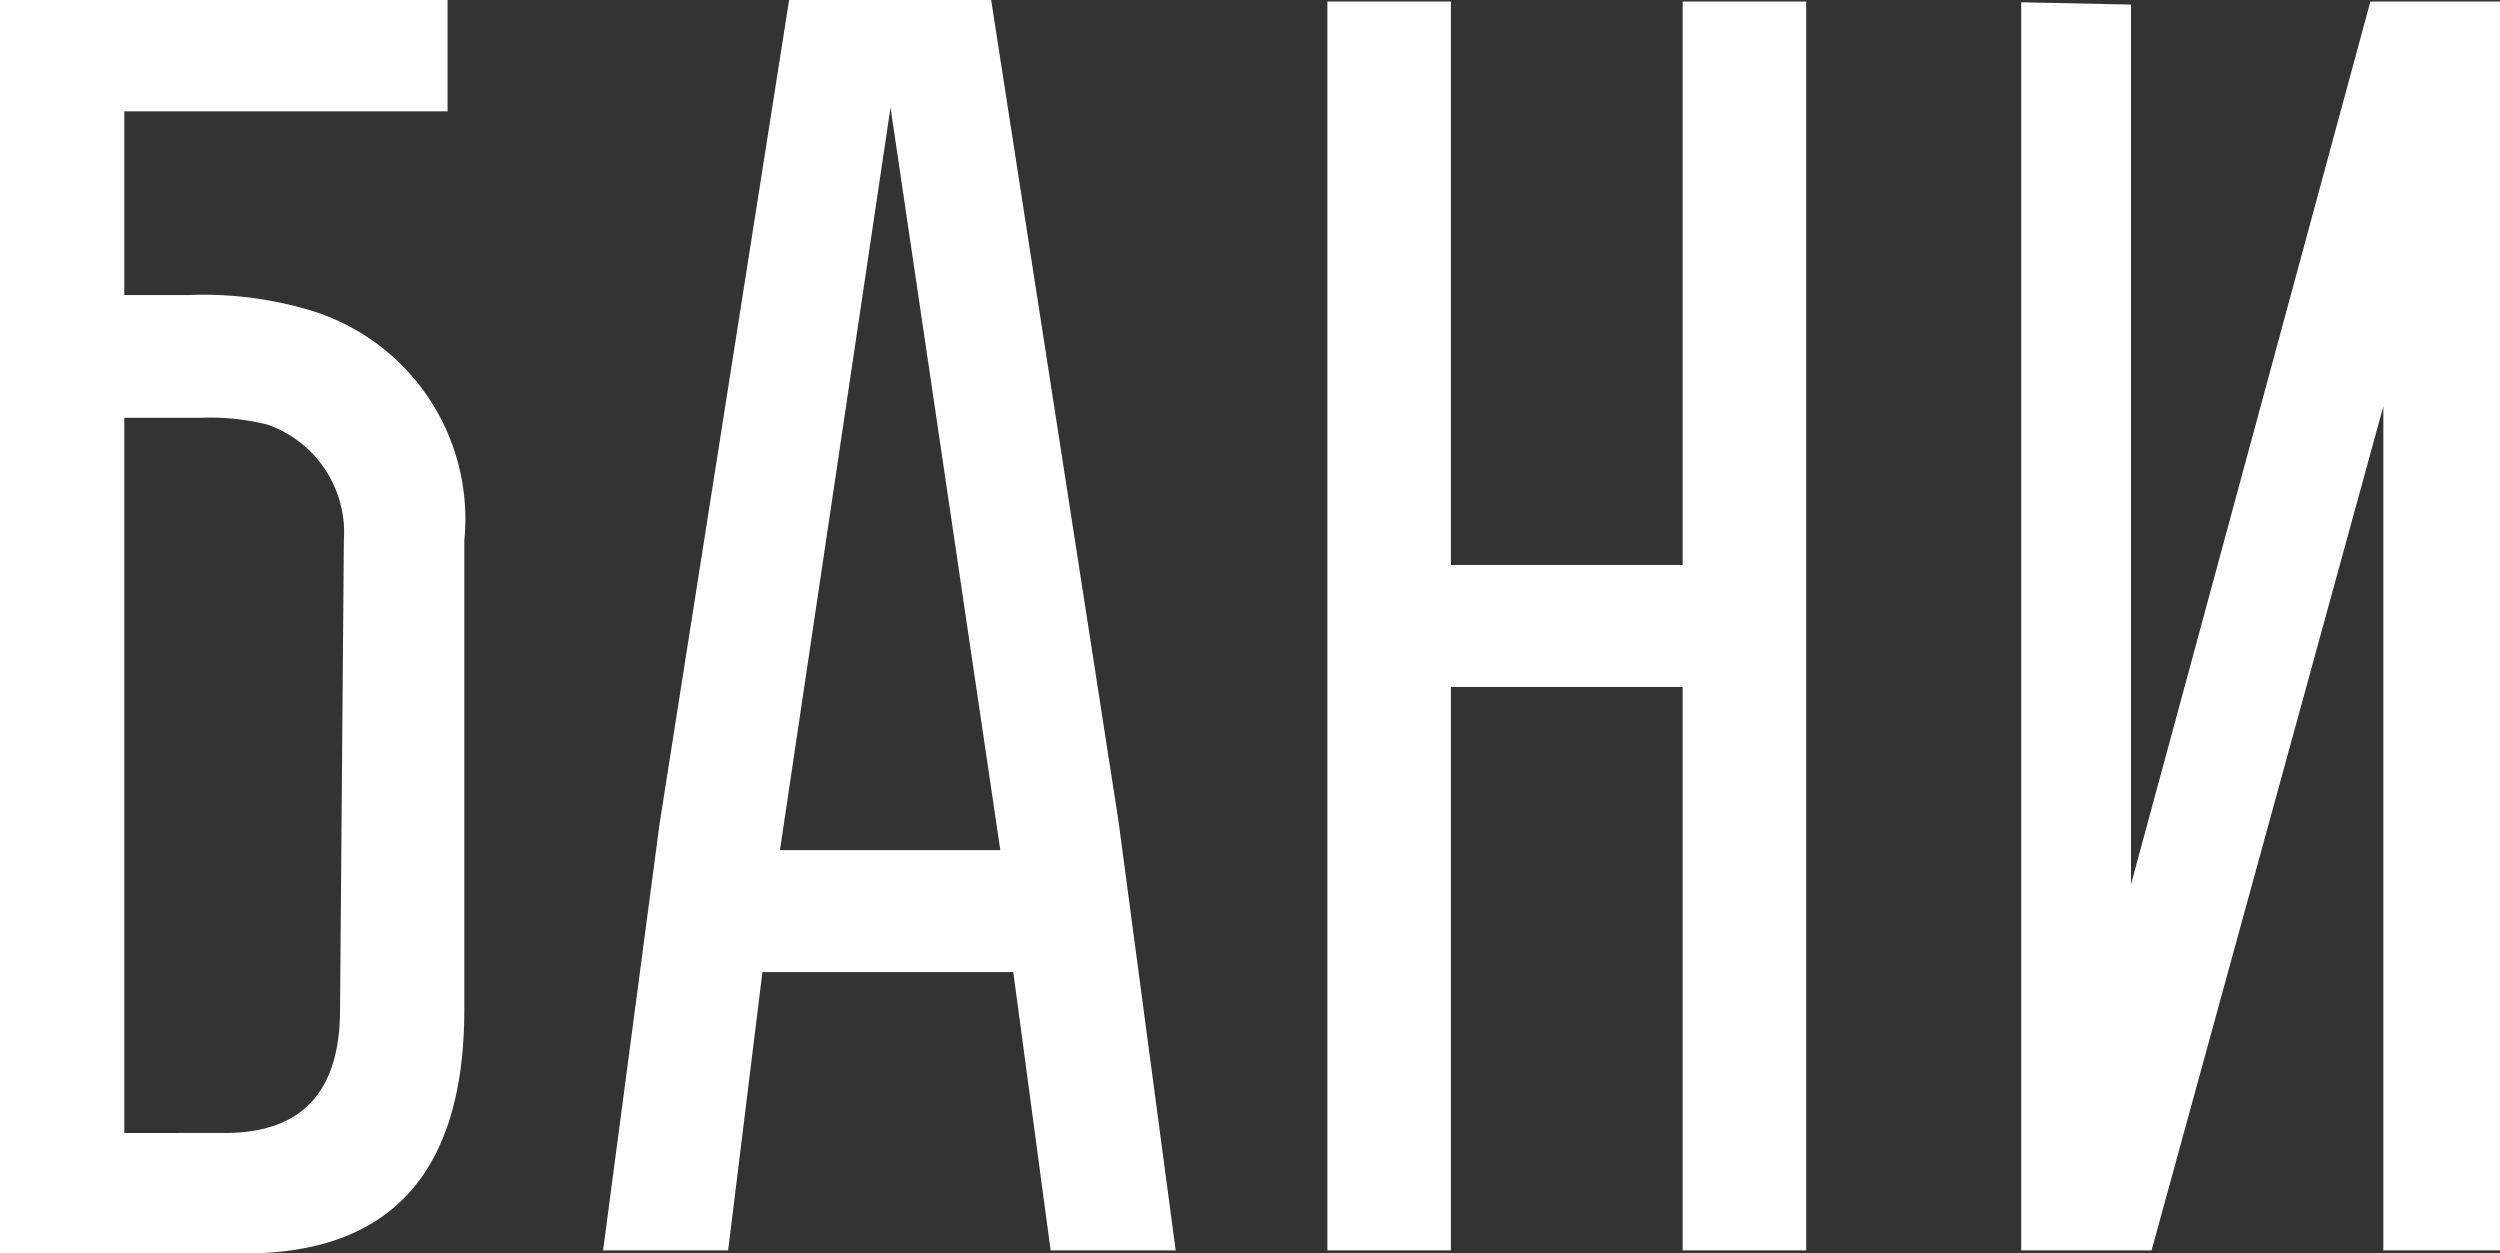
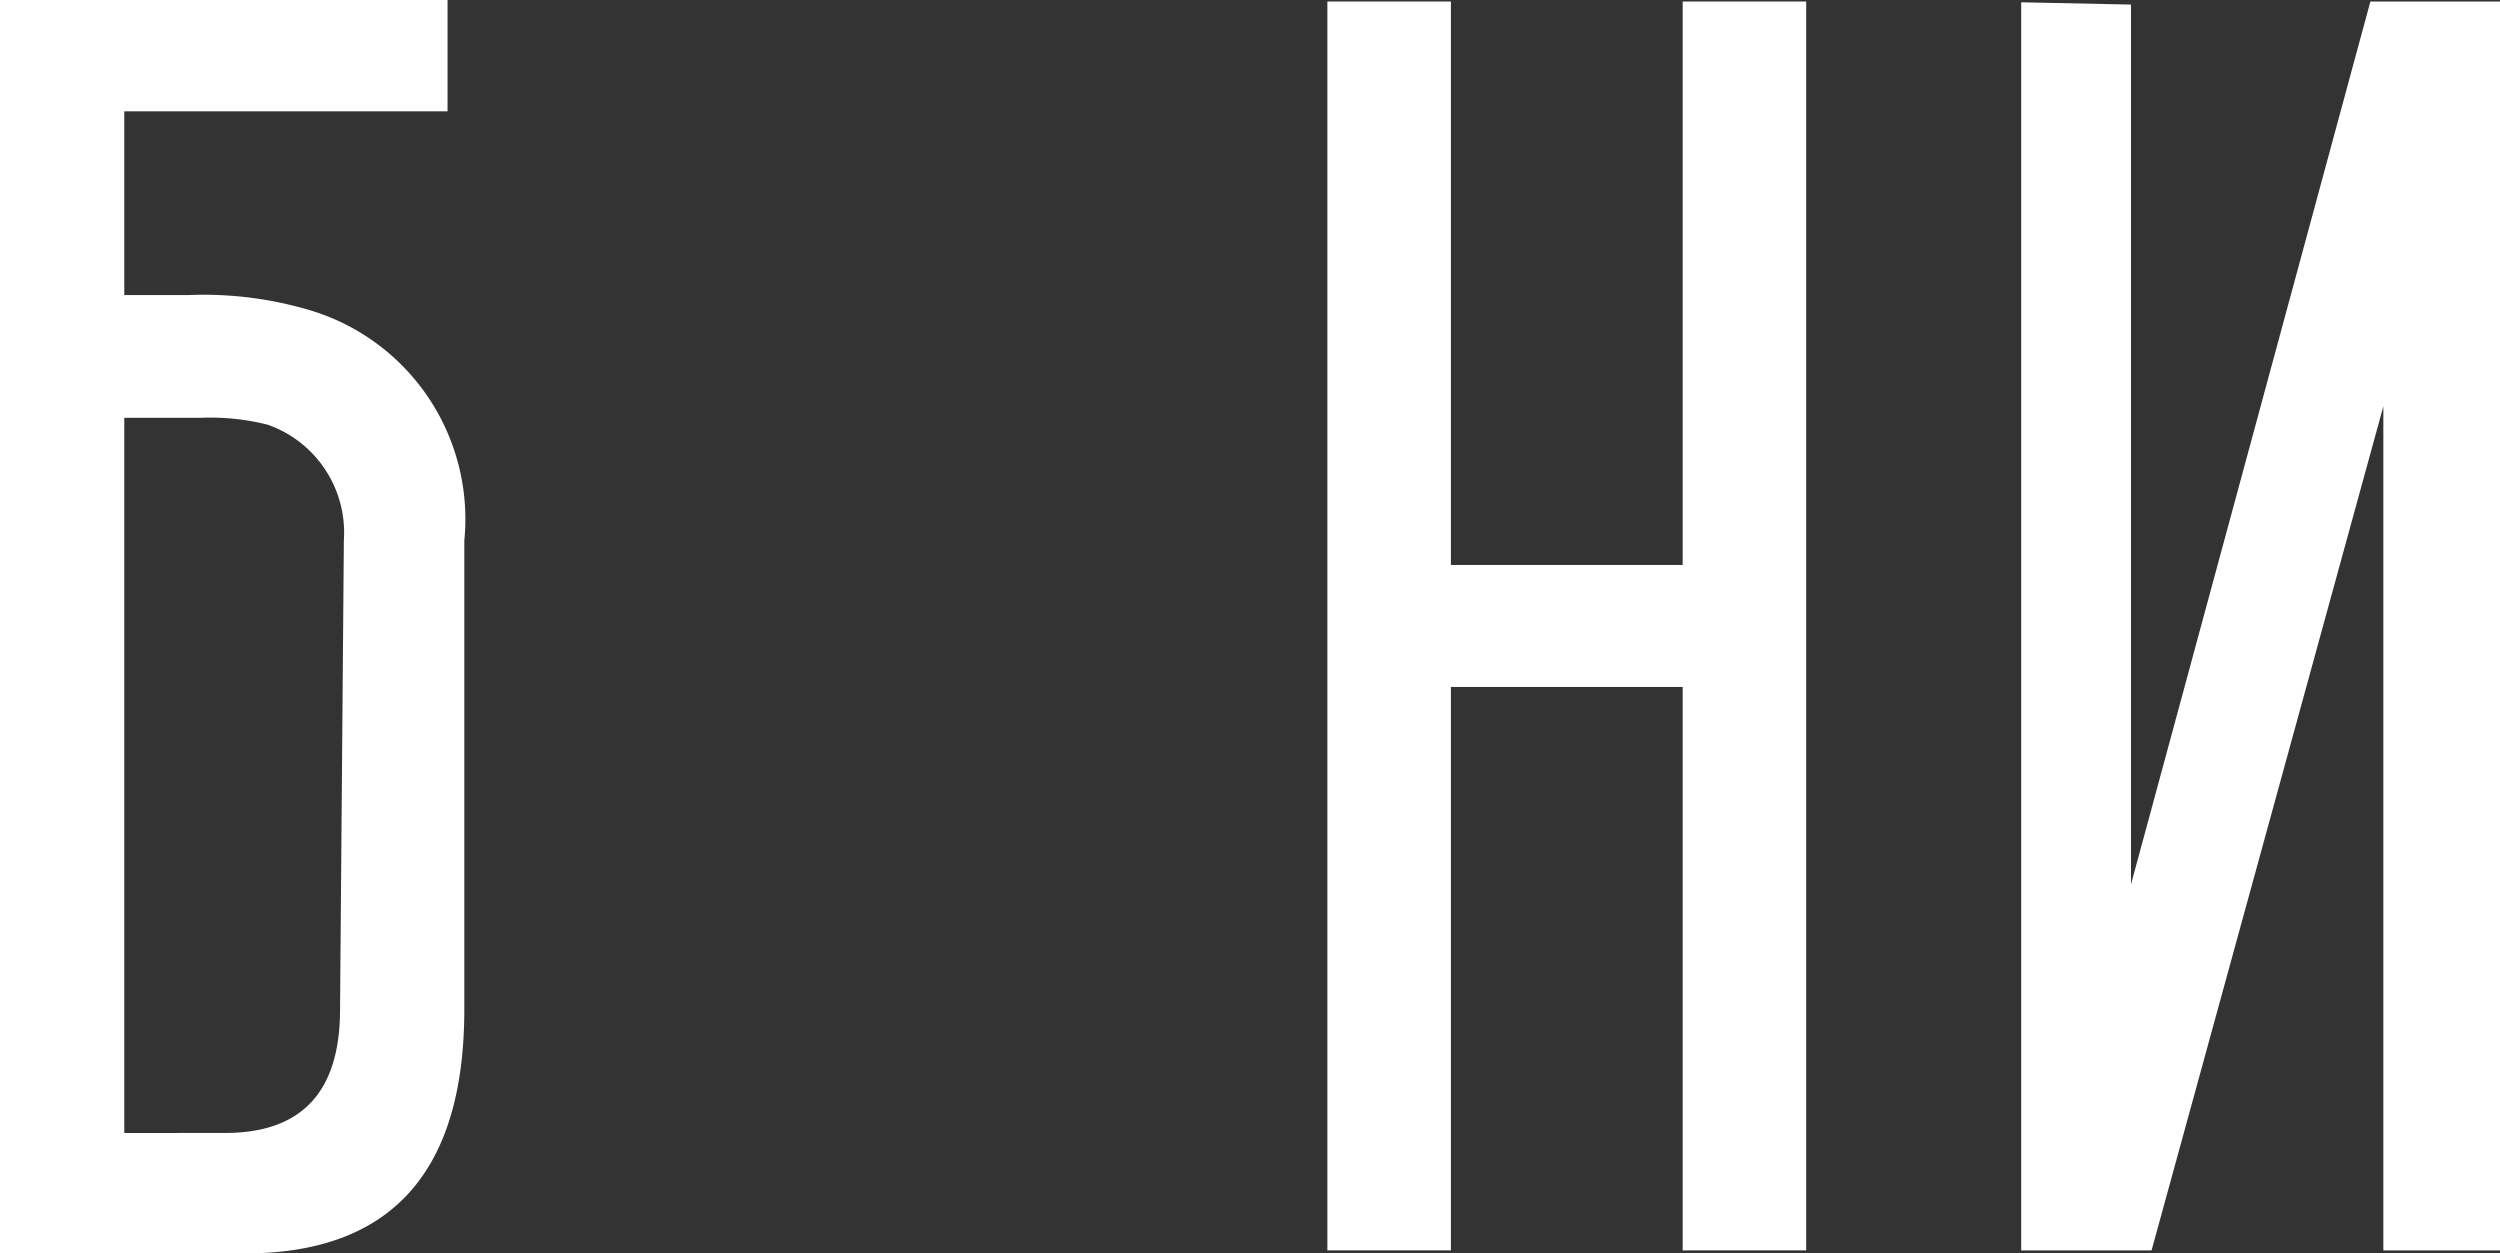
<svg xmlns="http://www.w3.org/2000/svg" viewBox="0 0 32.79 16.44">
  <rect x="0" y="0" width="32.79" height="16.44" fill="#333333" stroke="none" />
  <defs>
    <style>.cls-1{fill:#fff;}</style>
  </defs>
  <title>spa-icon</title>
  <g id="Слой_2" data-name="Слой 2">
    <g id="Слой_1-2" data-name="Слой 1">
-       <path class="cls-1" d="M13,0H10.35L8.65,10.81,7.91,16.4H9.55L10,12.75h3.29l.49,3.65h1.64l-.75-5.63ZM10.23,11.15l1.45-9.74,1.44,9.74Z" />
      <polygon class="cls-1" points="22.07 7.41 19.03 7.41 19.03 0.02 17.41 0.02 17.41 16.4 19.03 16.4 19.03 9.01 22.07 9.01 22.07 16.4 23.69 16.4 23.69 0.02 22.07 0.02 22.07 7.41" />
      <polygon class="cls-1" points="27.95 11.6 27.95 0.06 26.51 0.03 26.51 16.4 28.22 16.4 31.26 5.33 31.26 16.4 32.79 16.4 32.79 0.02 31.09 0.02 27.95 11.6" />
      <path class="cls-1" d="M4,4.05a4.89,4.89,0,0,0-1.53-.18H1.63V1.46H5.87V0L0,0V16.44H3.21q2.88,0,2.88-3.2V7.09A2.86,2.86,0,0,0,4,4.05Zm.46,9.19c0,1.08-.5,1.62-1.51,1.62H1.63V5.48h1a3.09,3.09,0,0,1,.88.09,1.5,1.5,0,0,1,1,1.52Z" />
    </g>
  </g>
</svg>